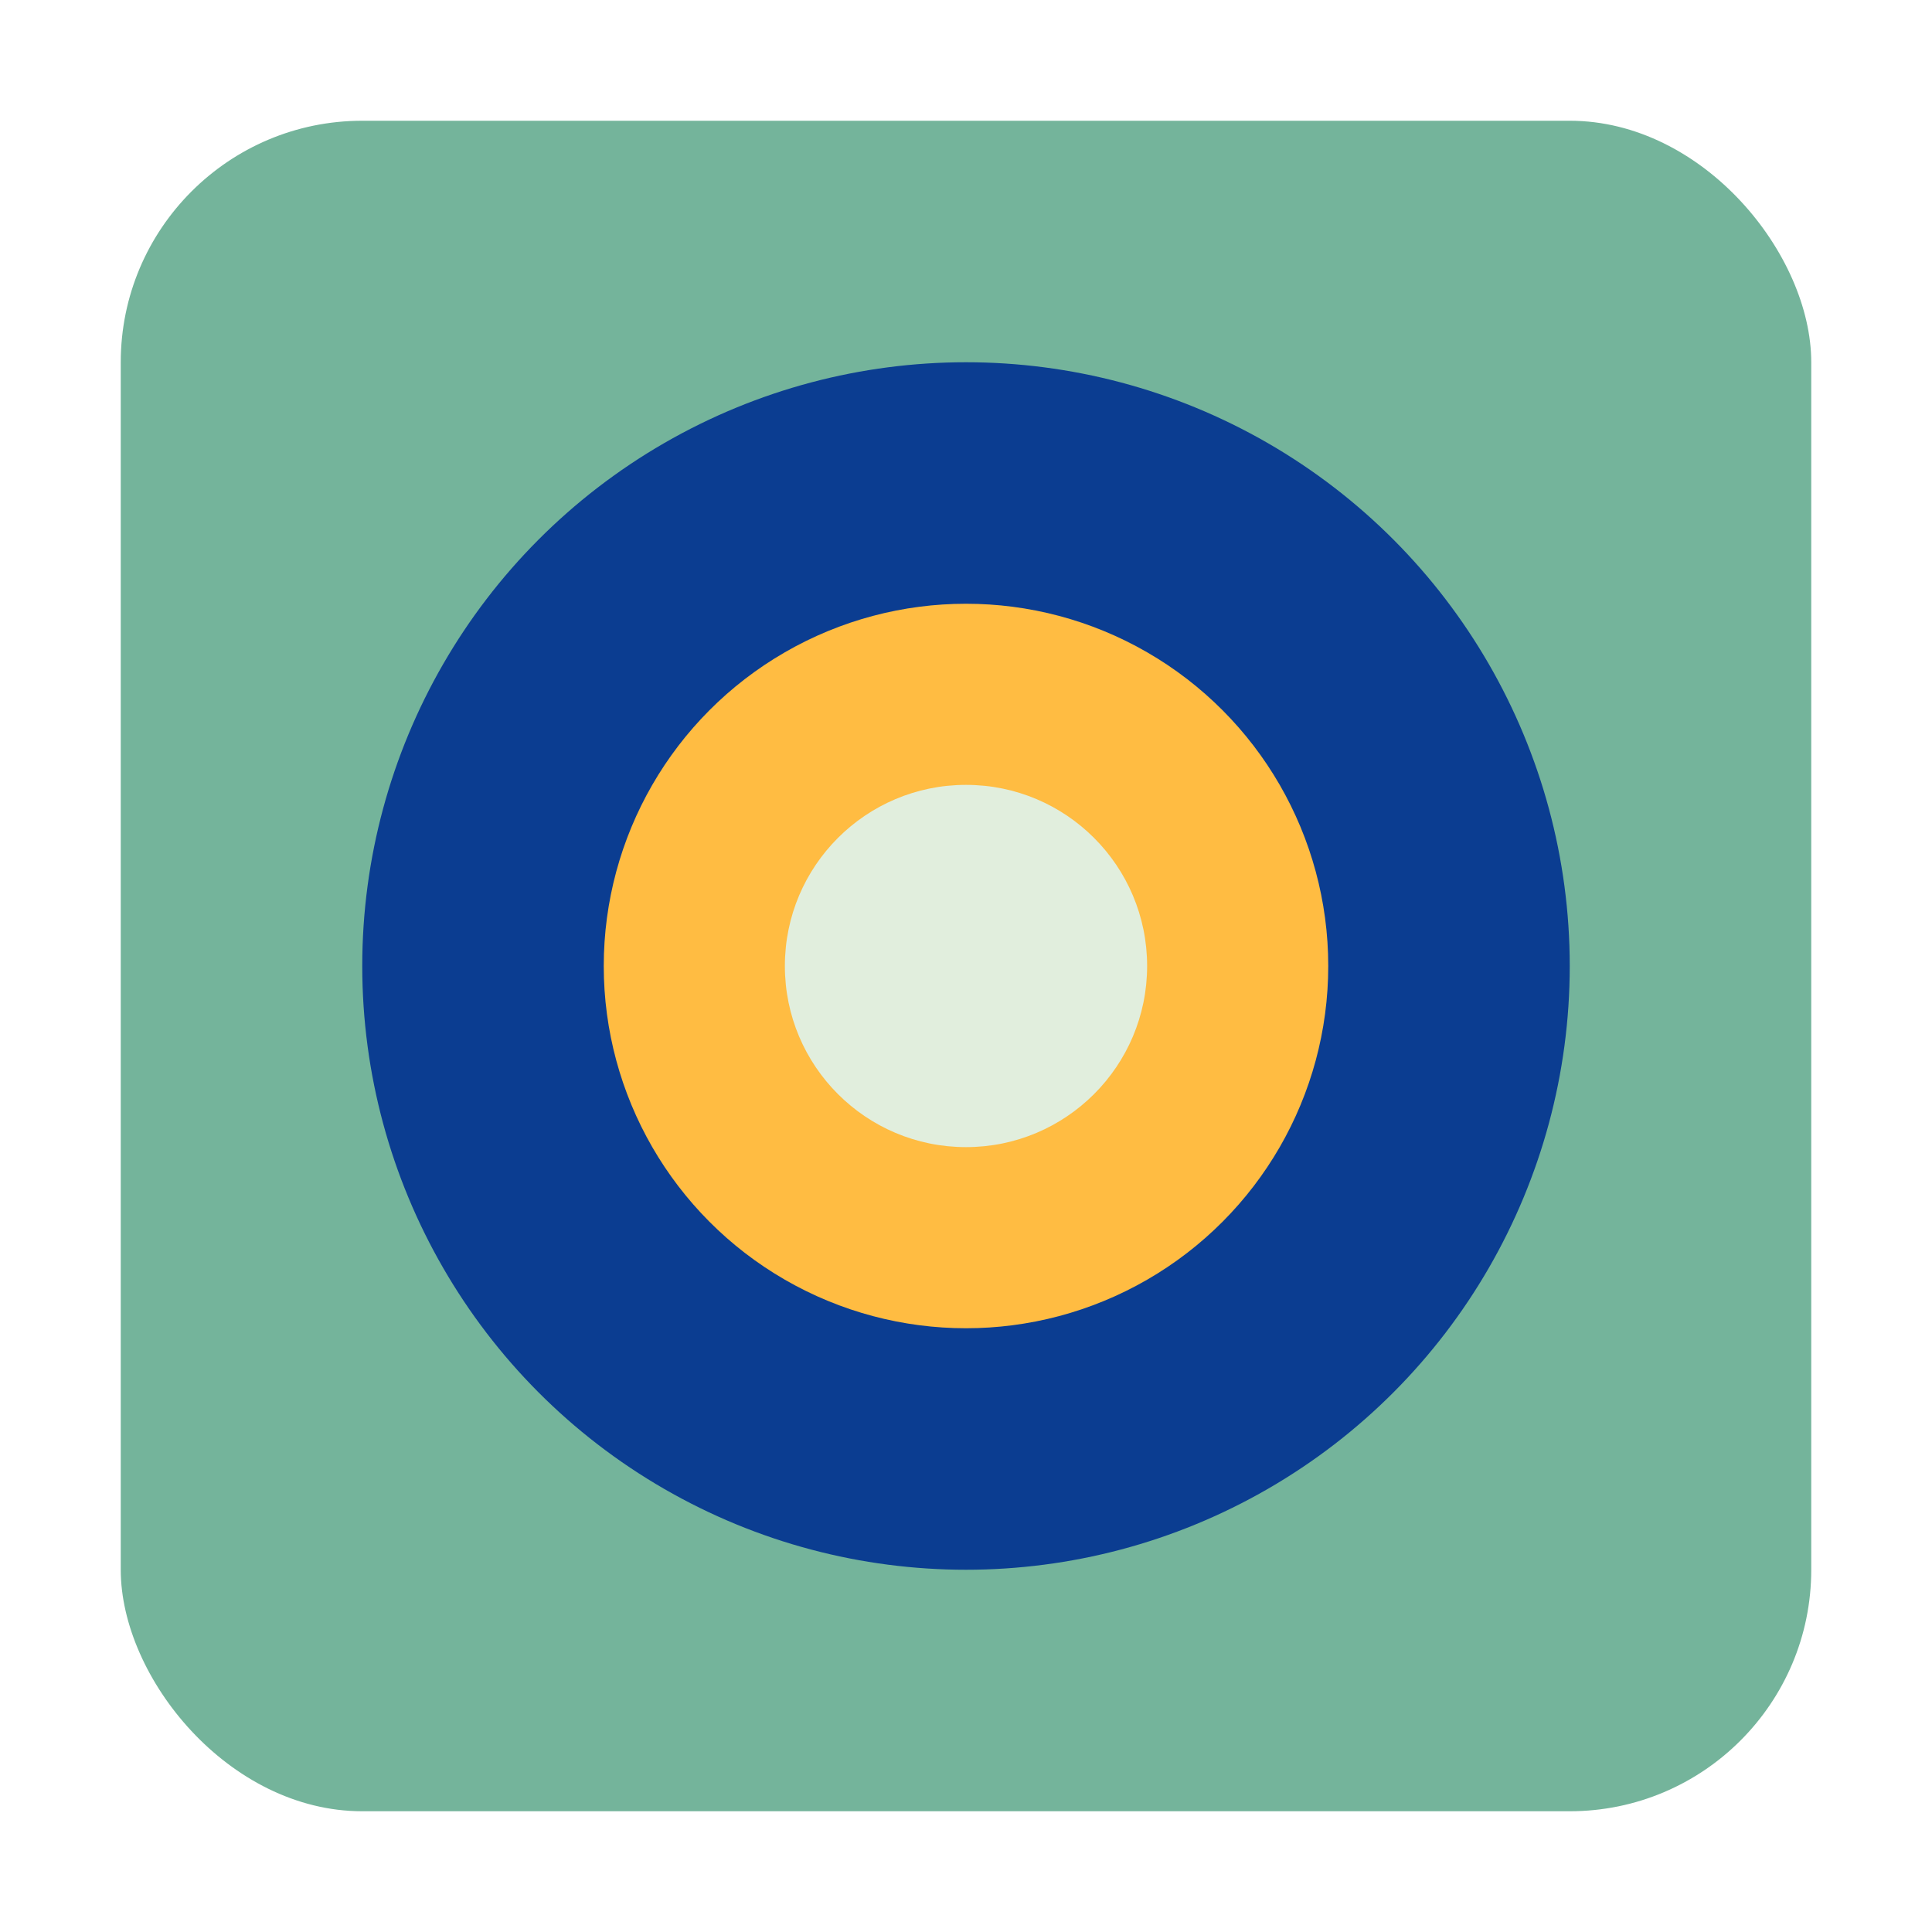
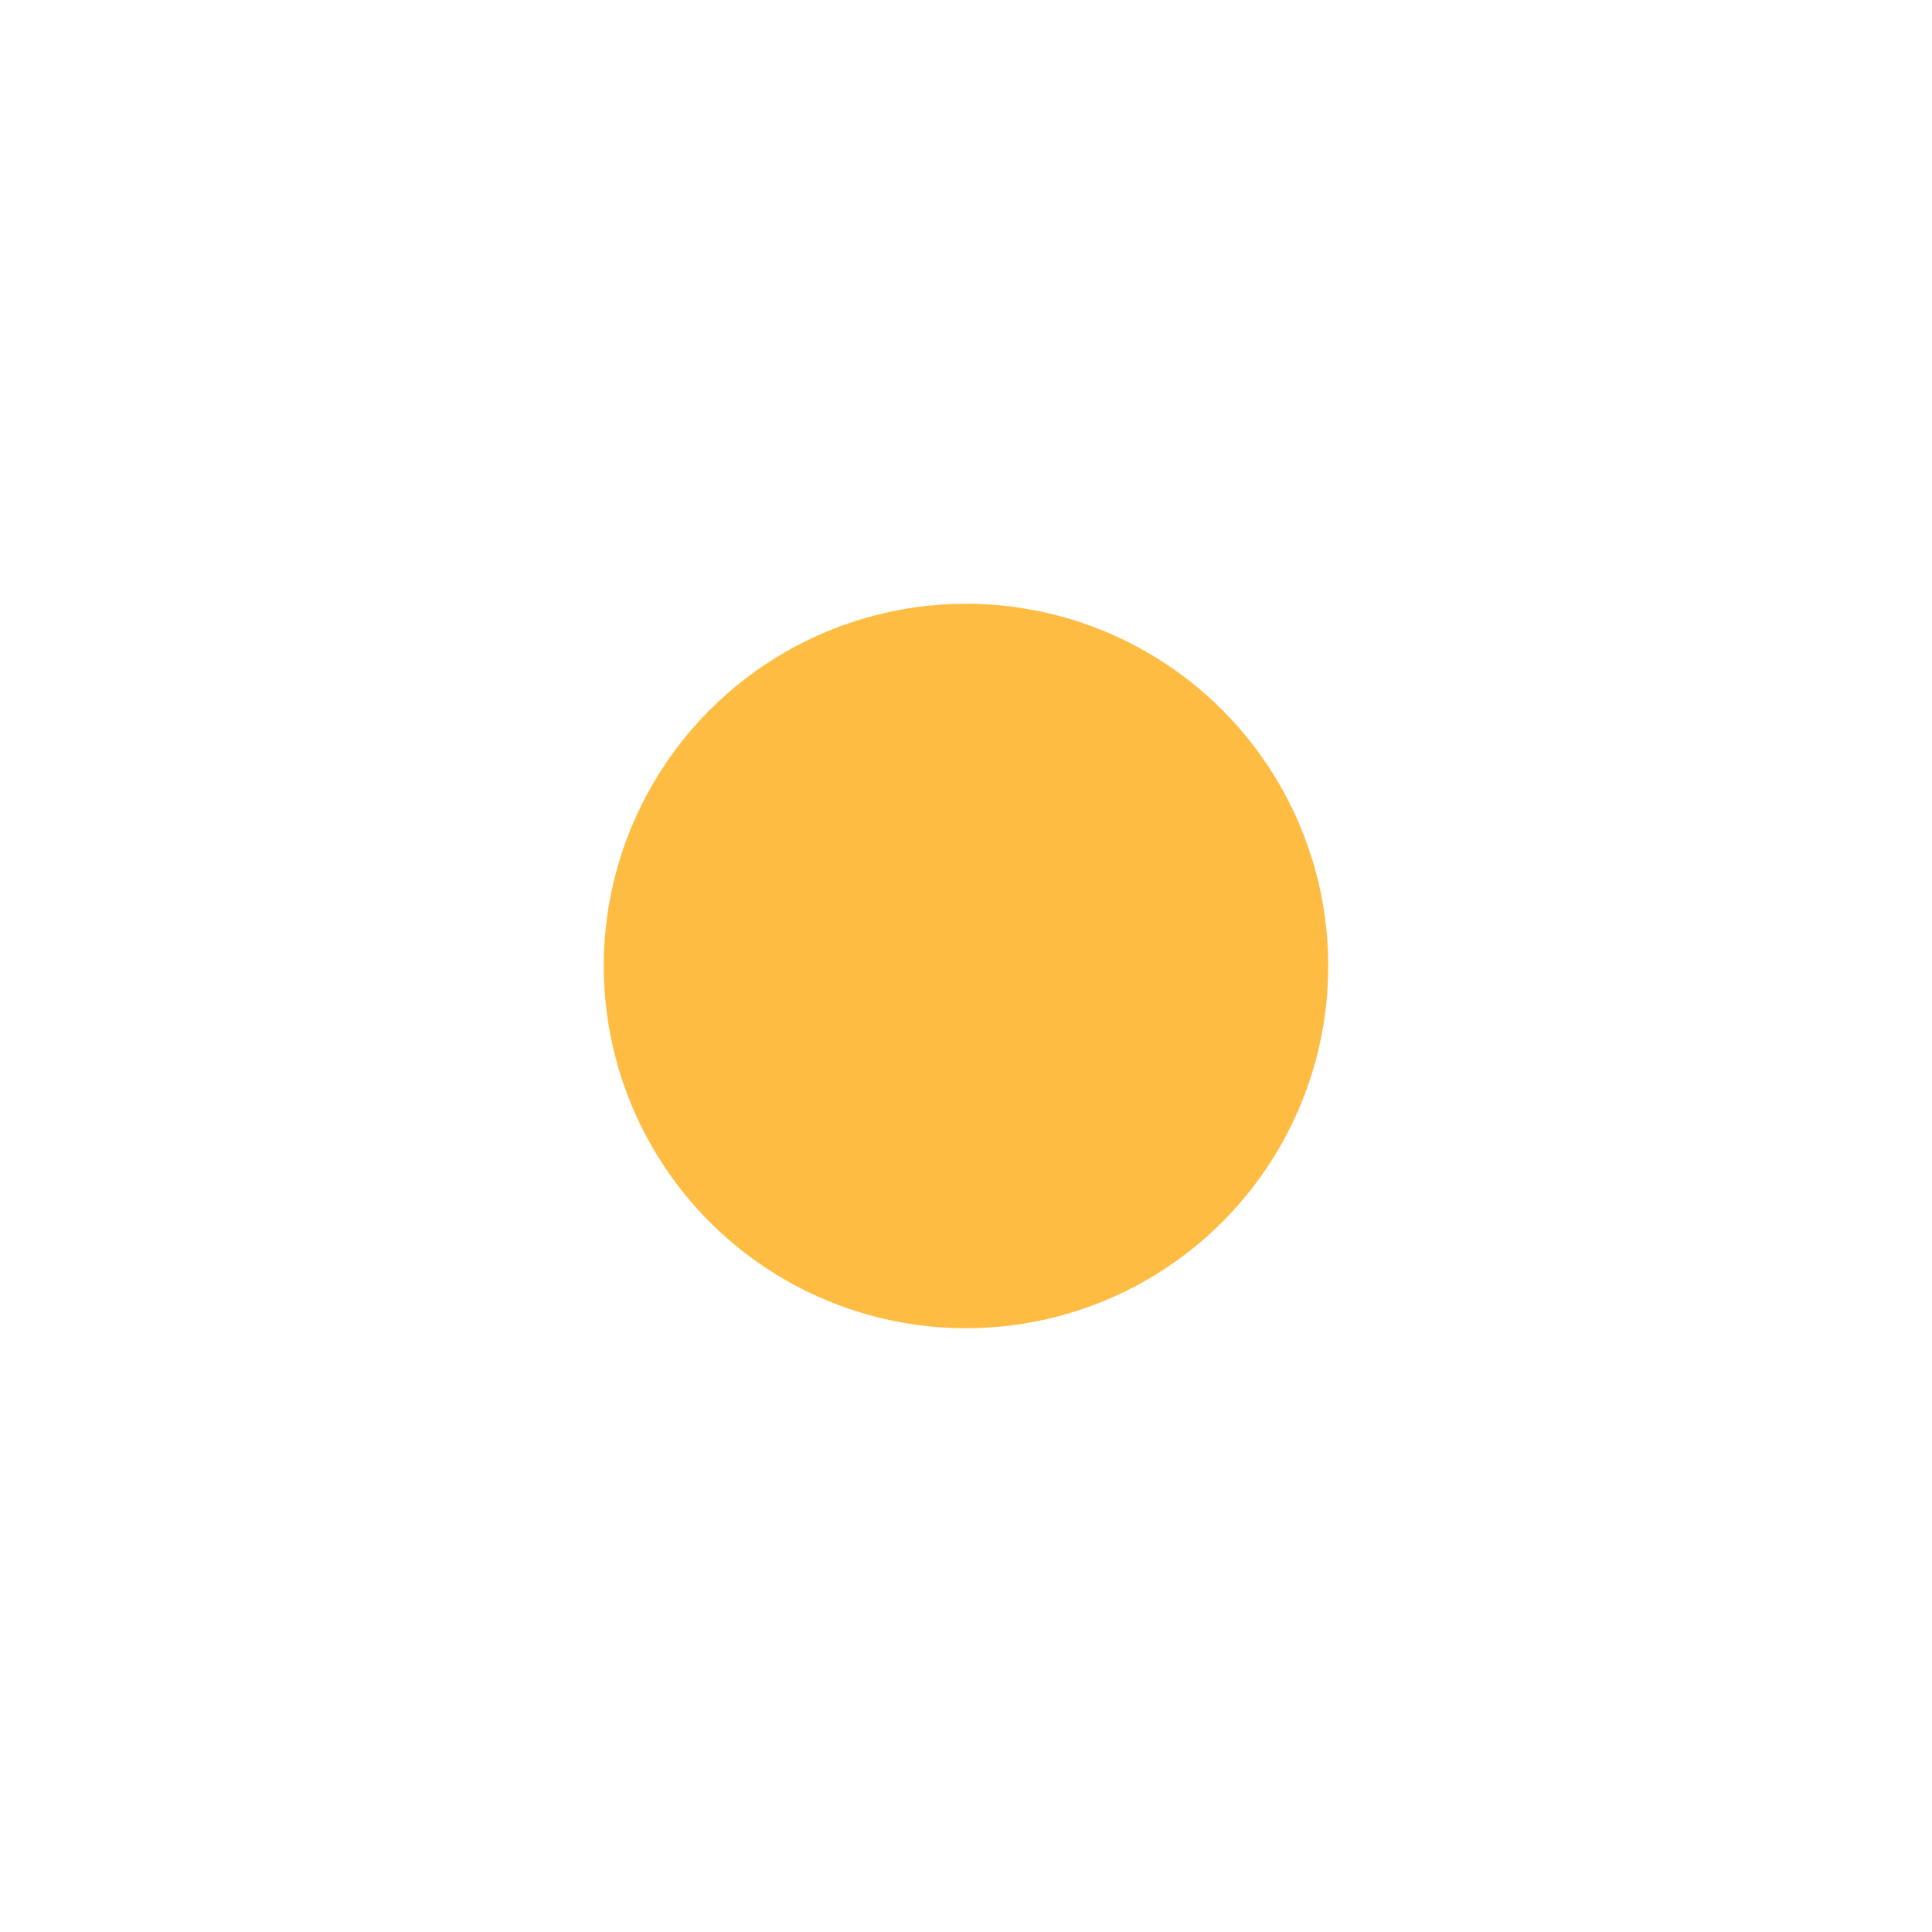
<svg xmlns="http://www.w3.org/2000/svg" width="32" height="32" viewBox="0 0 32 32">
-   <rect x="2" y="2" width="28" height="28" fill="#74B49B" rx="4" />
-   <circle cx="16" cy="16" r="10" fill="#0B3D91" />
  <circle cx="16" cy="16" r="6" fill="#FFBC42" />
-   <circle cx="16" cy="16" r="3" fill="#E1EEDD" />
</svg>